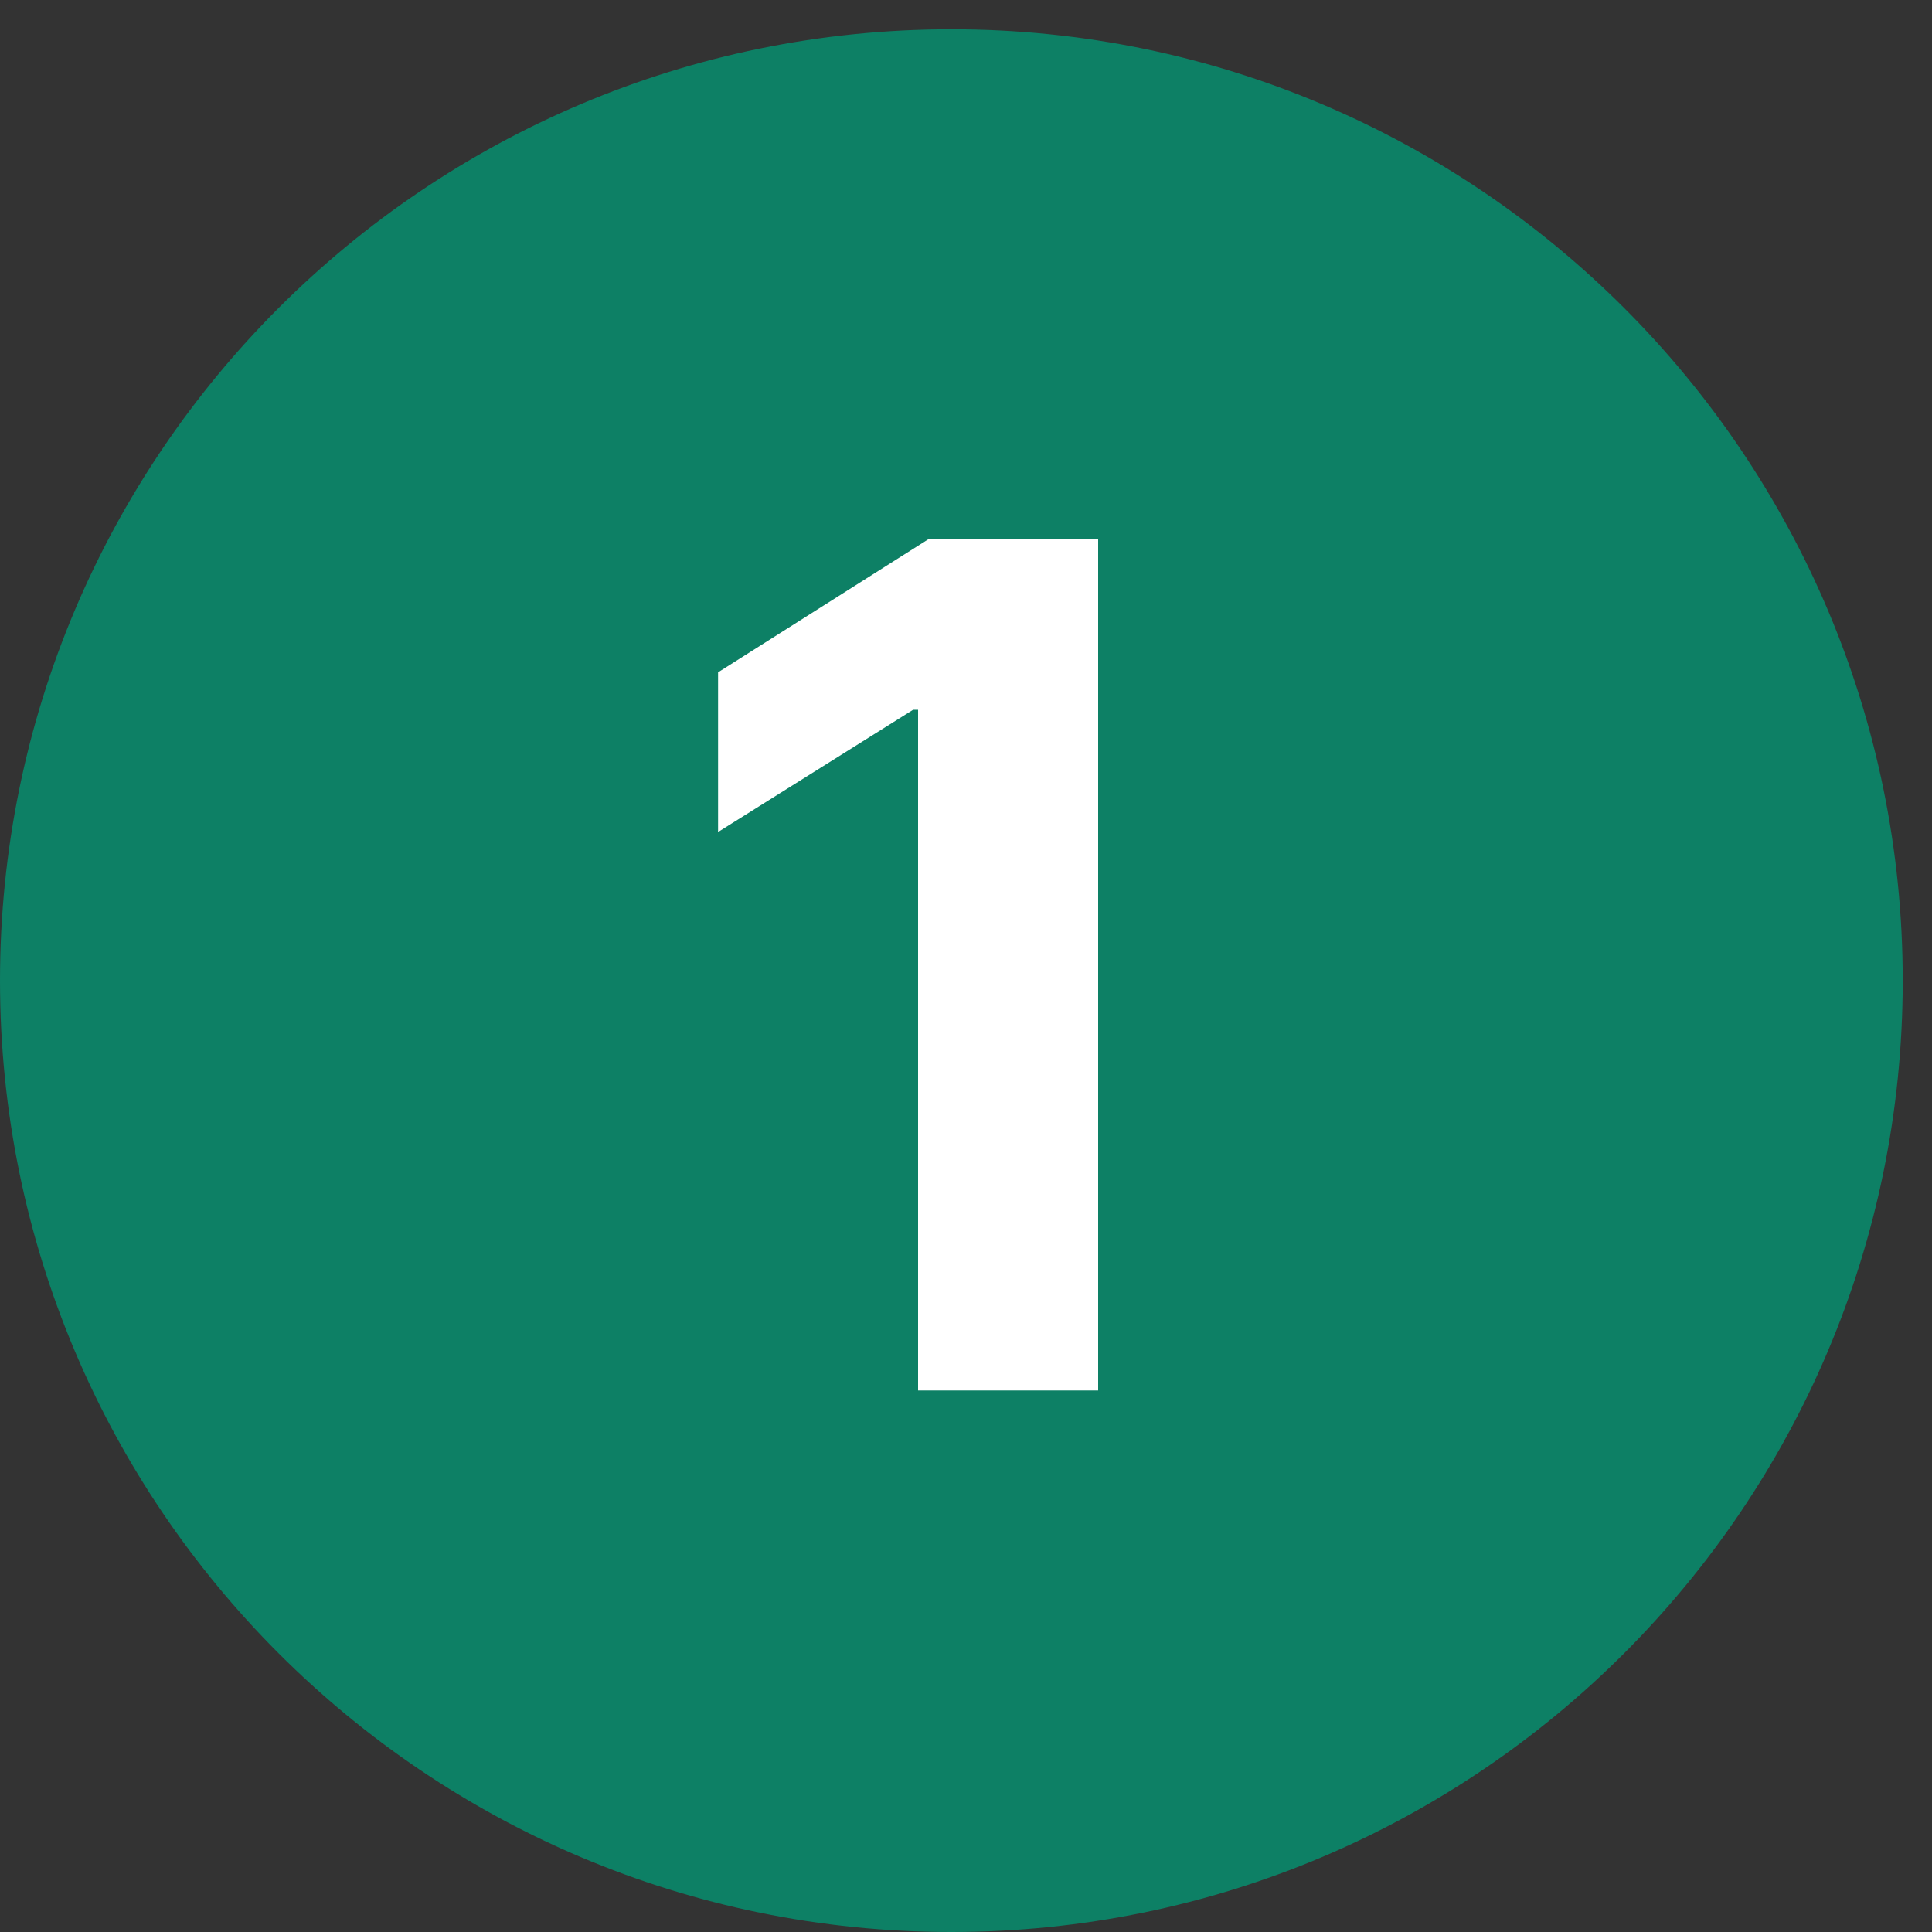
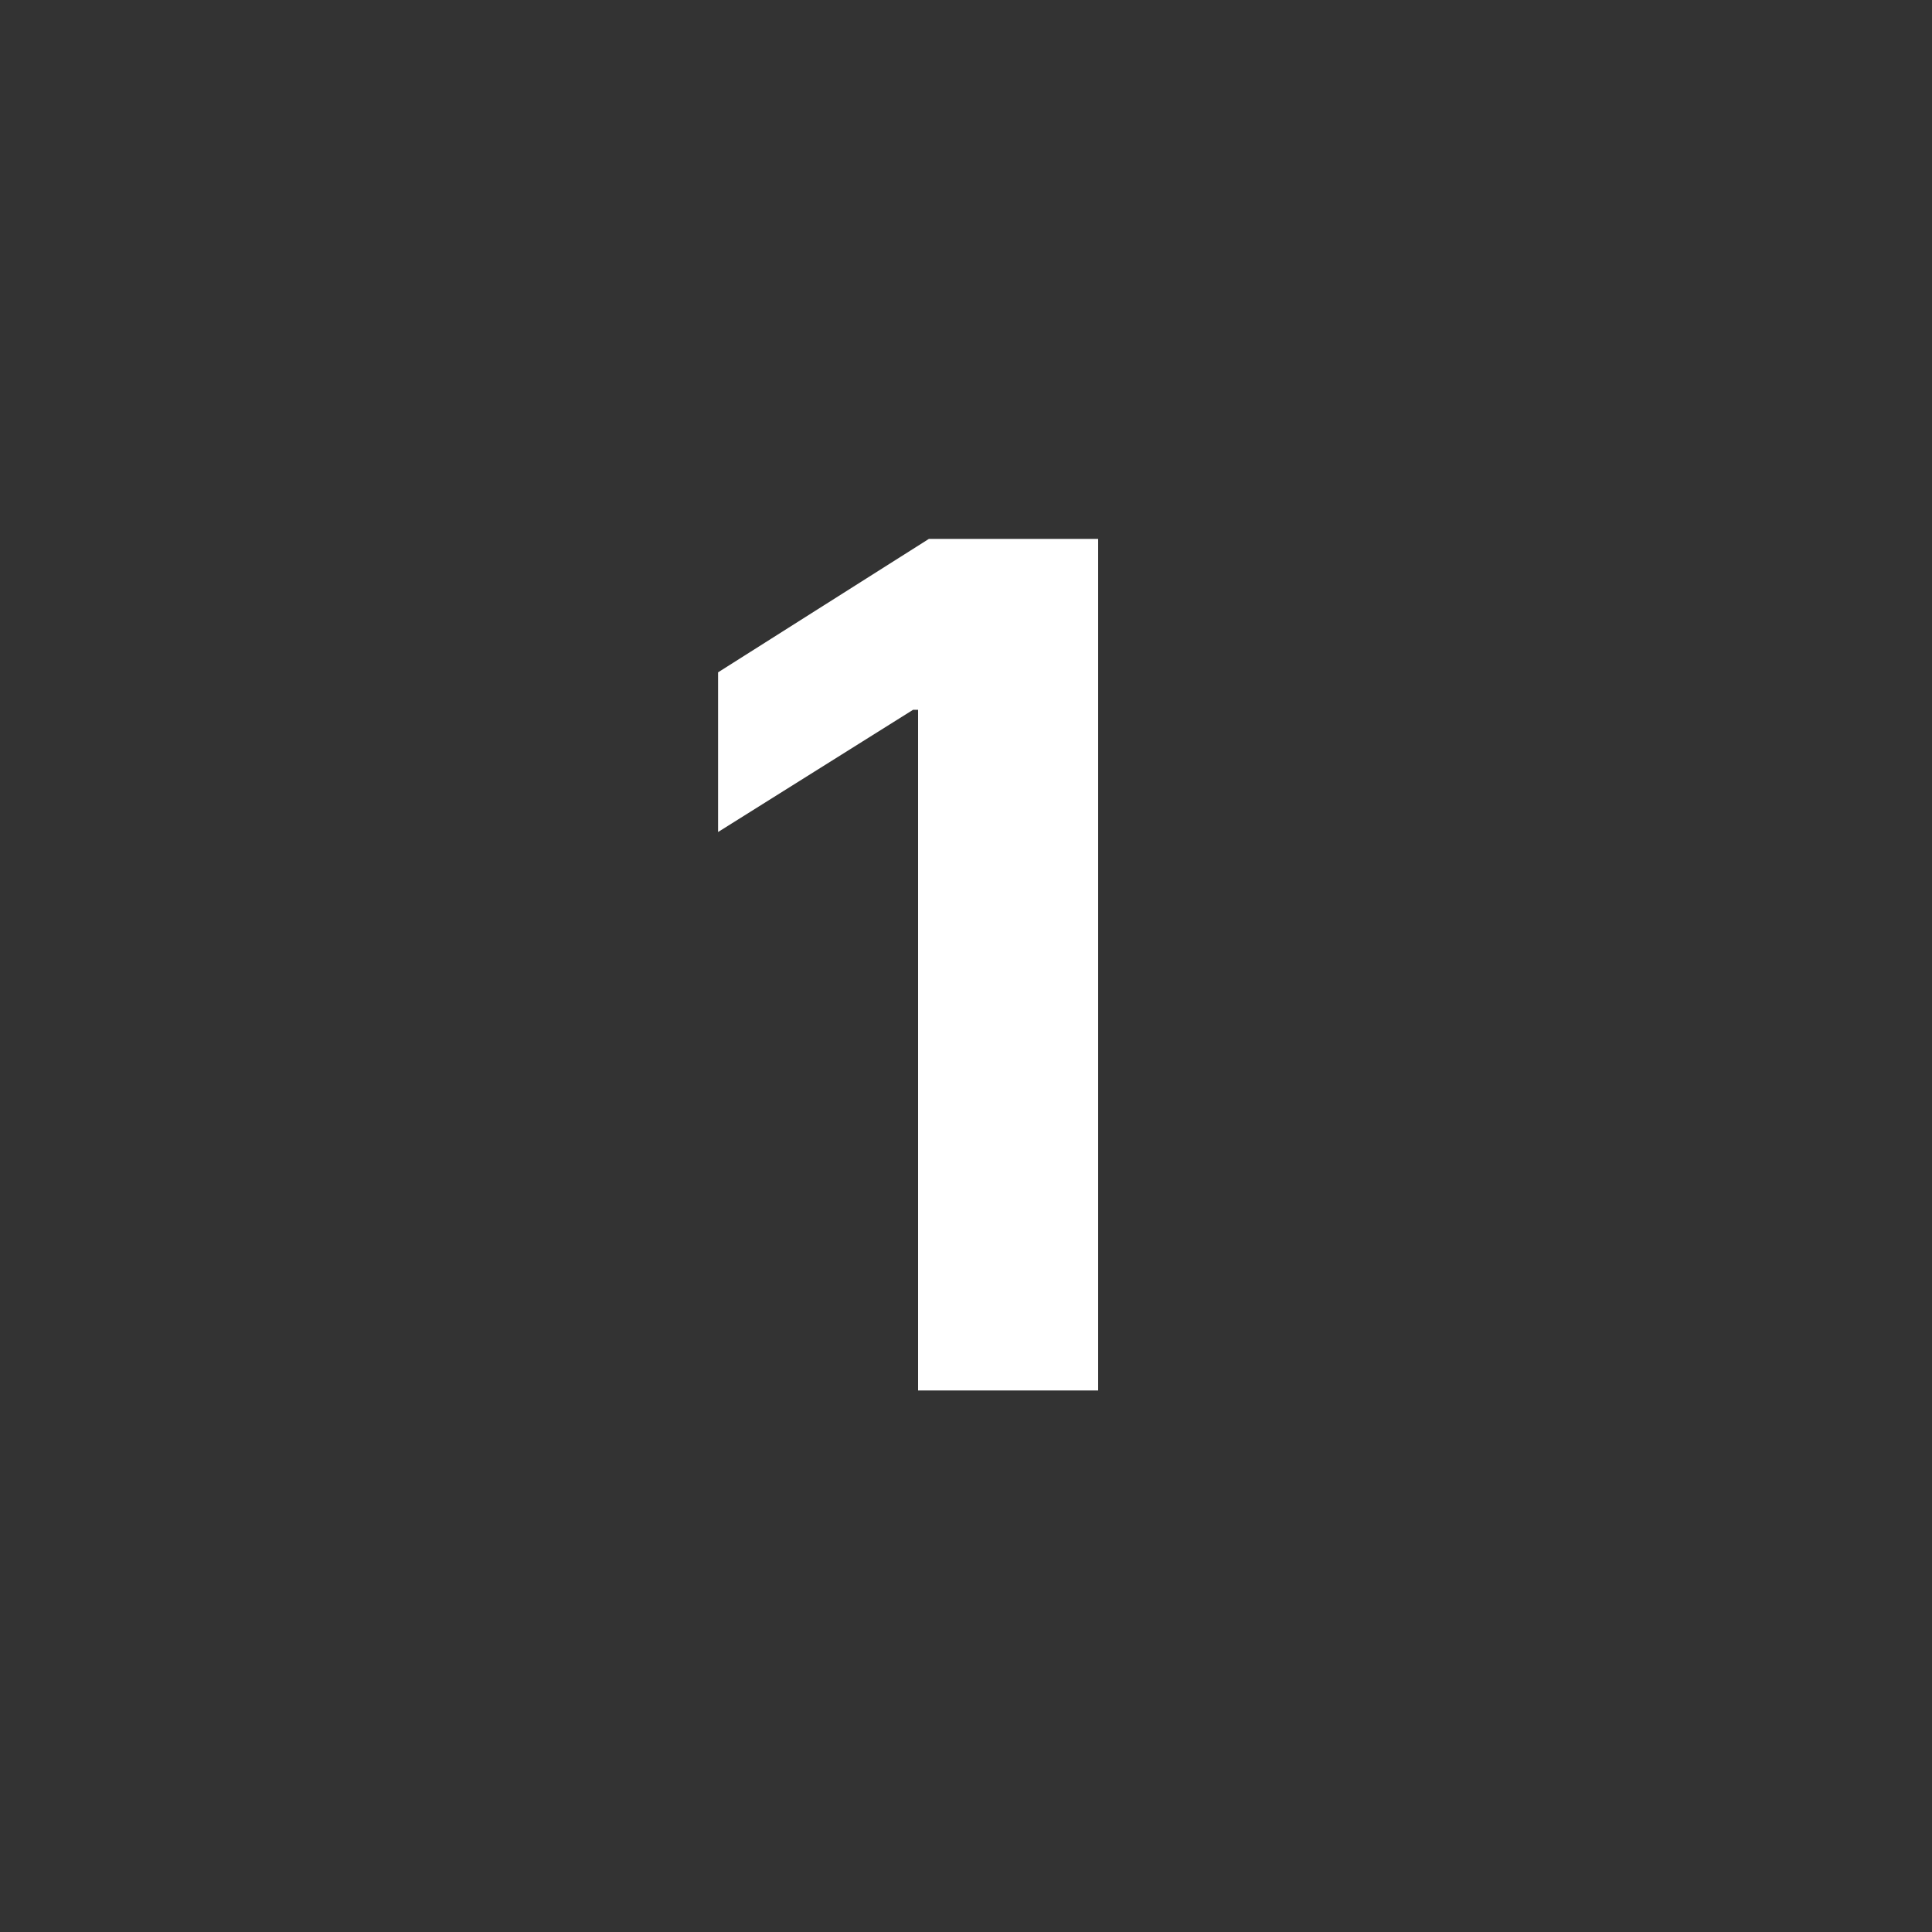
<svg xmlns="http://www.w3.org/2000/svg" width="40" height="40" viewBox="0 0 40 40" fill="none">
  <rect x="0" y="0" width="40" height="40" fill="#333333" stroke="none" />
  <g clip-path="url(#clip0_679_5361)">
-     <path d="M19.697 40C30.575 40 39.394 31.181 39.394 20.303C39.394 9.425 30.575 0.606 19.697 0.606C8.819 0.606 0 9.425 0 20.303C0 31.181 8.819 40 19.697 40Z" fill="#0D8065" />
    <path d="M22.736 11.157H19.232L14.867 13.92V17.226L18.905 14.695H19.008V28.788H22.736V11.157Z" fill="white" />
  </g>
  <defs>
    <clipPath id="clip0_679_5361">
      <rect width="40" height="40" fill="white" />
    </clipPath>
  </defs>
</svg>